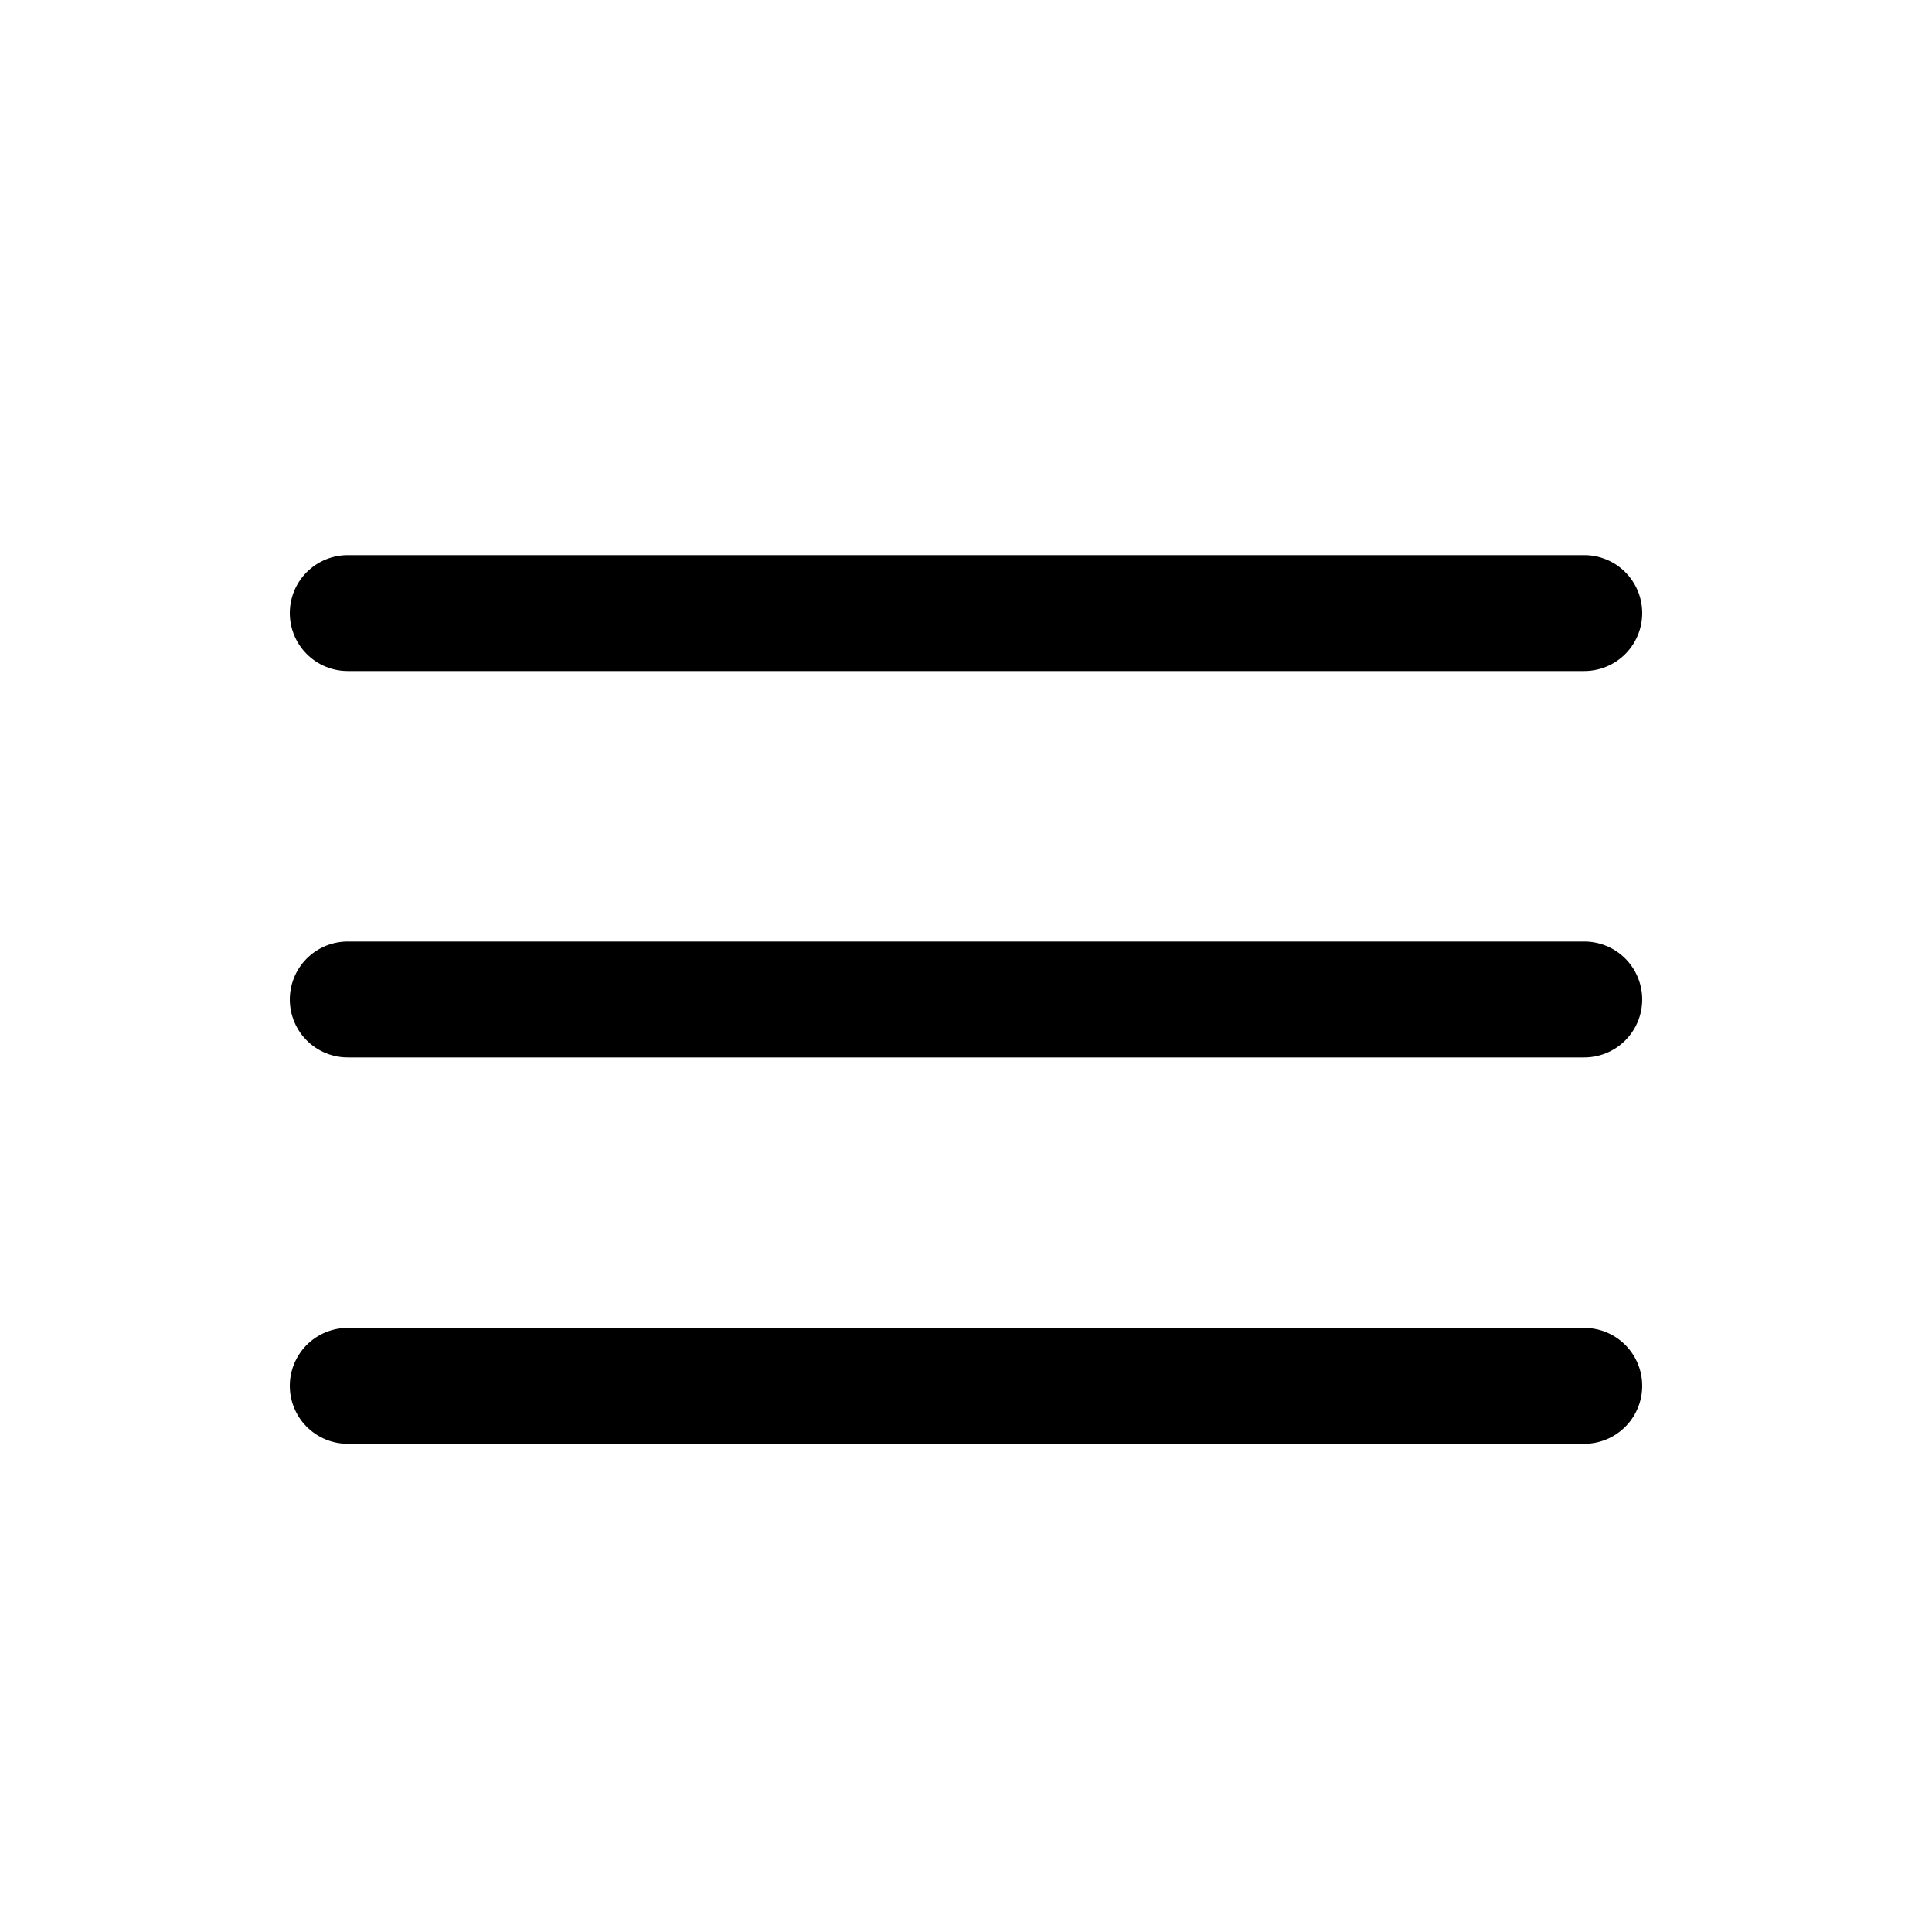
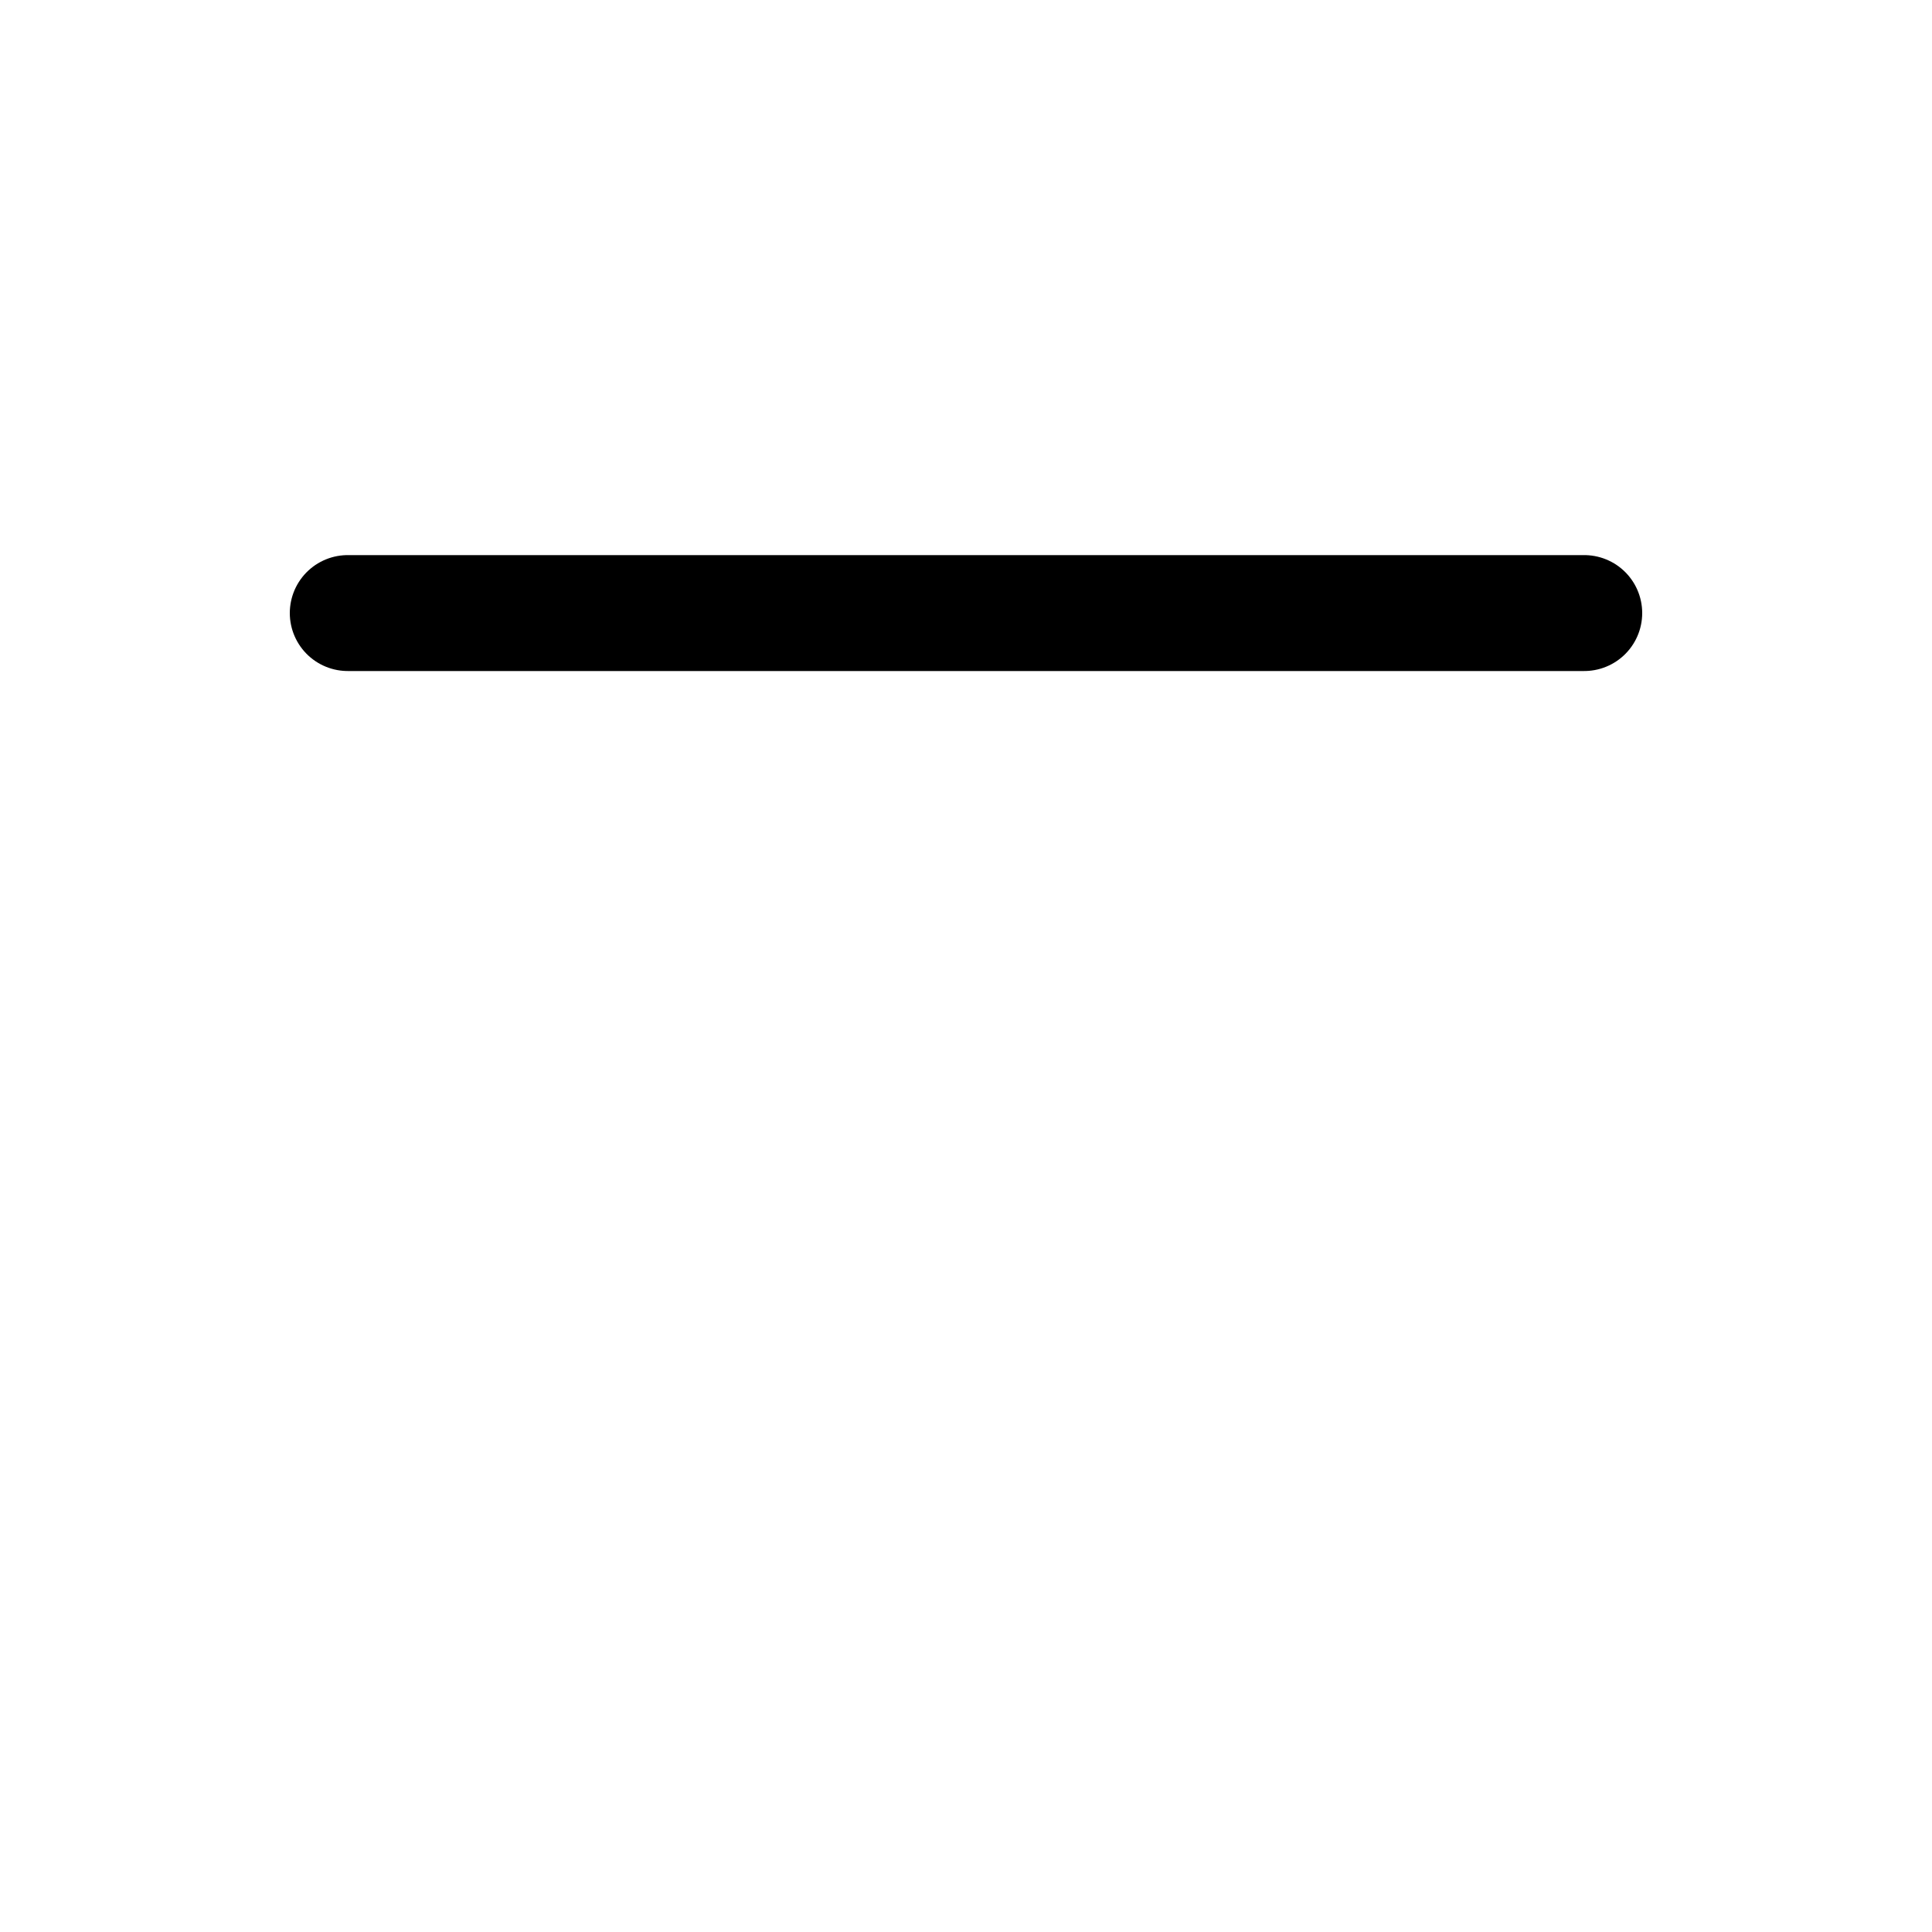
<svg xmlns="http://www.w3.org/2000/svg" width="24" height="24" viewBox="0 0 24 25" fill="none">
-   <path d="M4 17.933L20 17.933" stroke="currentColor" stroke-width="1.5" stroke-linecap="round" stroke-linejoin="round" class="transition-all duration-300" />
-   <path d="M4 12.933L20 12.933" opacity="1" stroke="currentColor" stroke-width="1.5" stroke-linecap="round" stroke-linejoin="round" class="transition-all duration-300" />
  <path d="M4 7.933L20 7.933" stroke="currentColor" stroke-width="1.5" stroke-linecap="round" stroke-linejoin="round" class="transition-all duration-300" />
</svg>